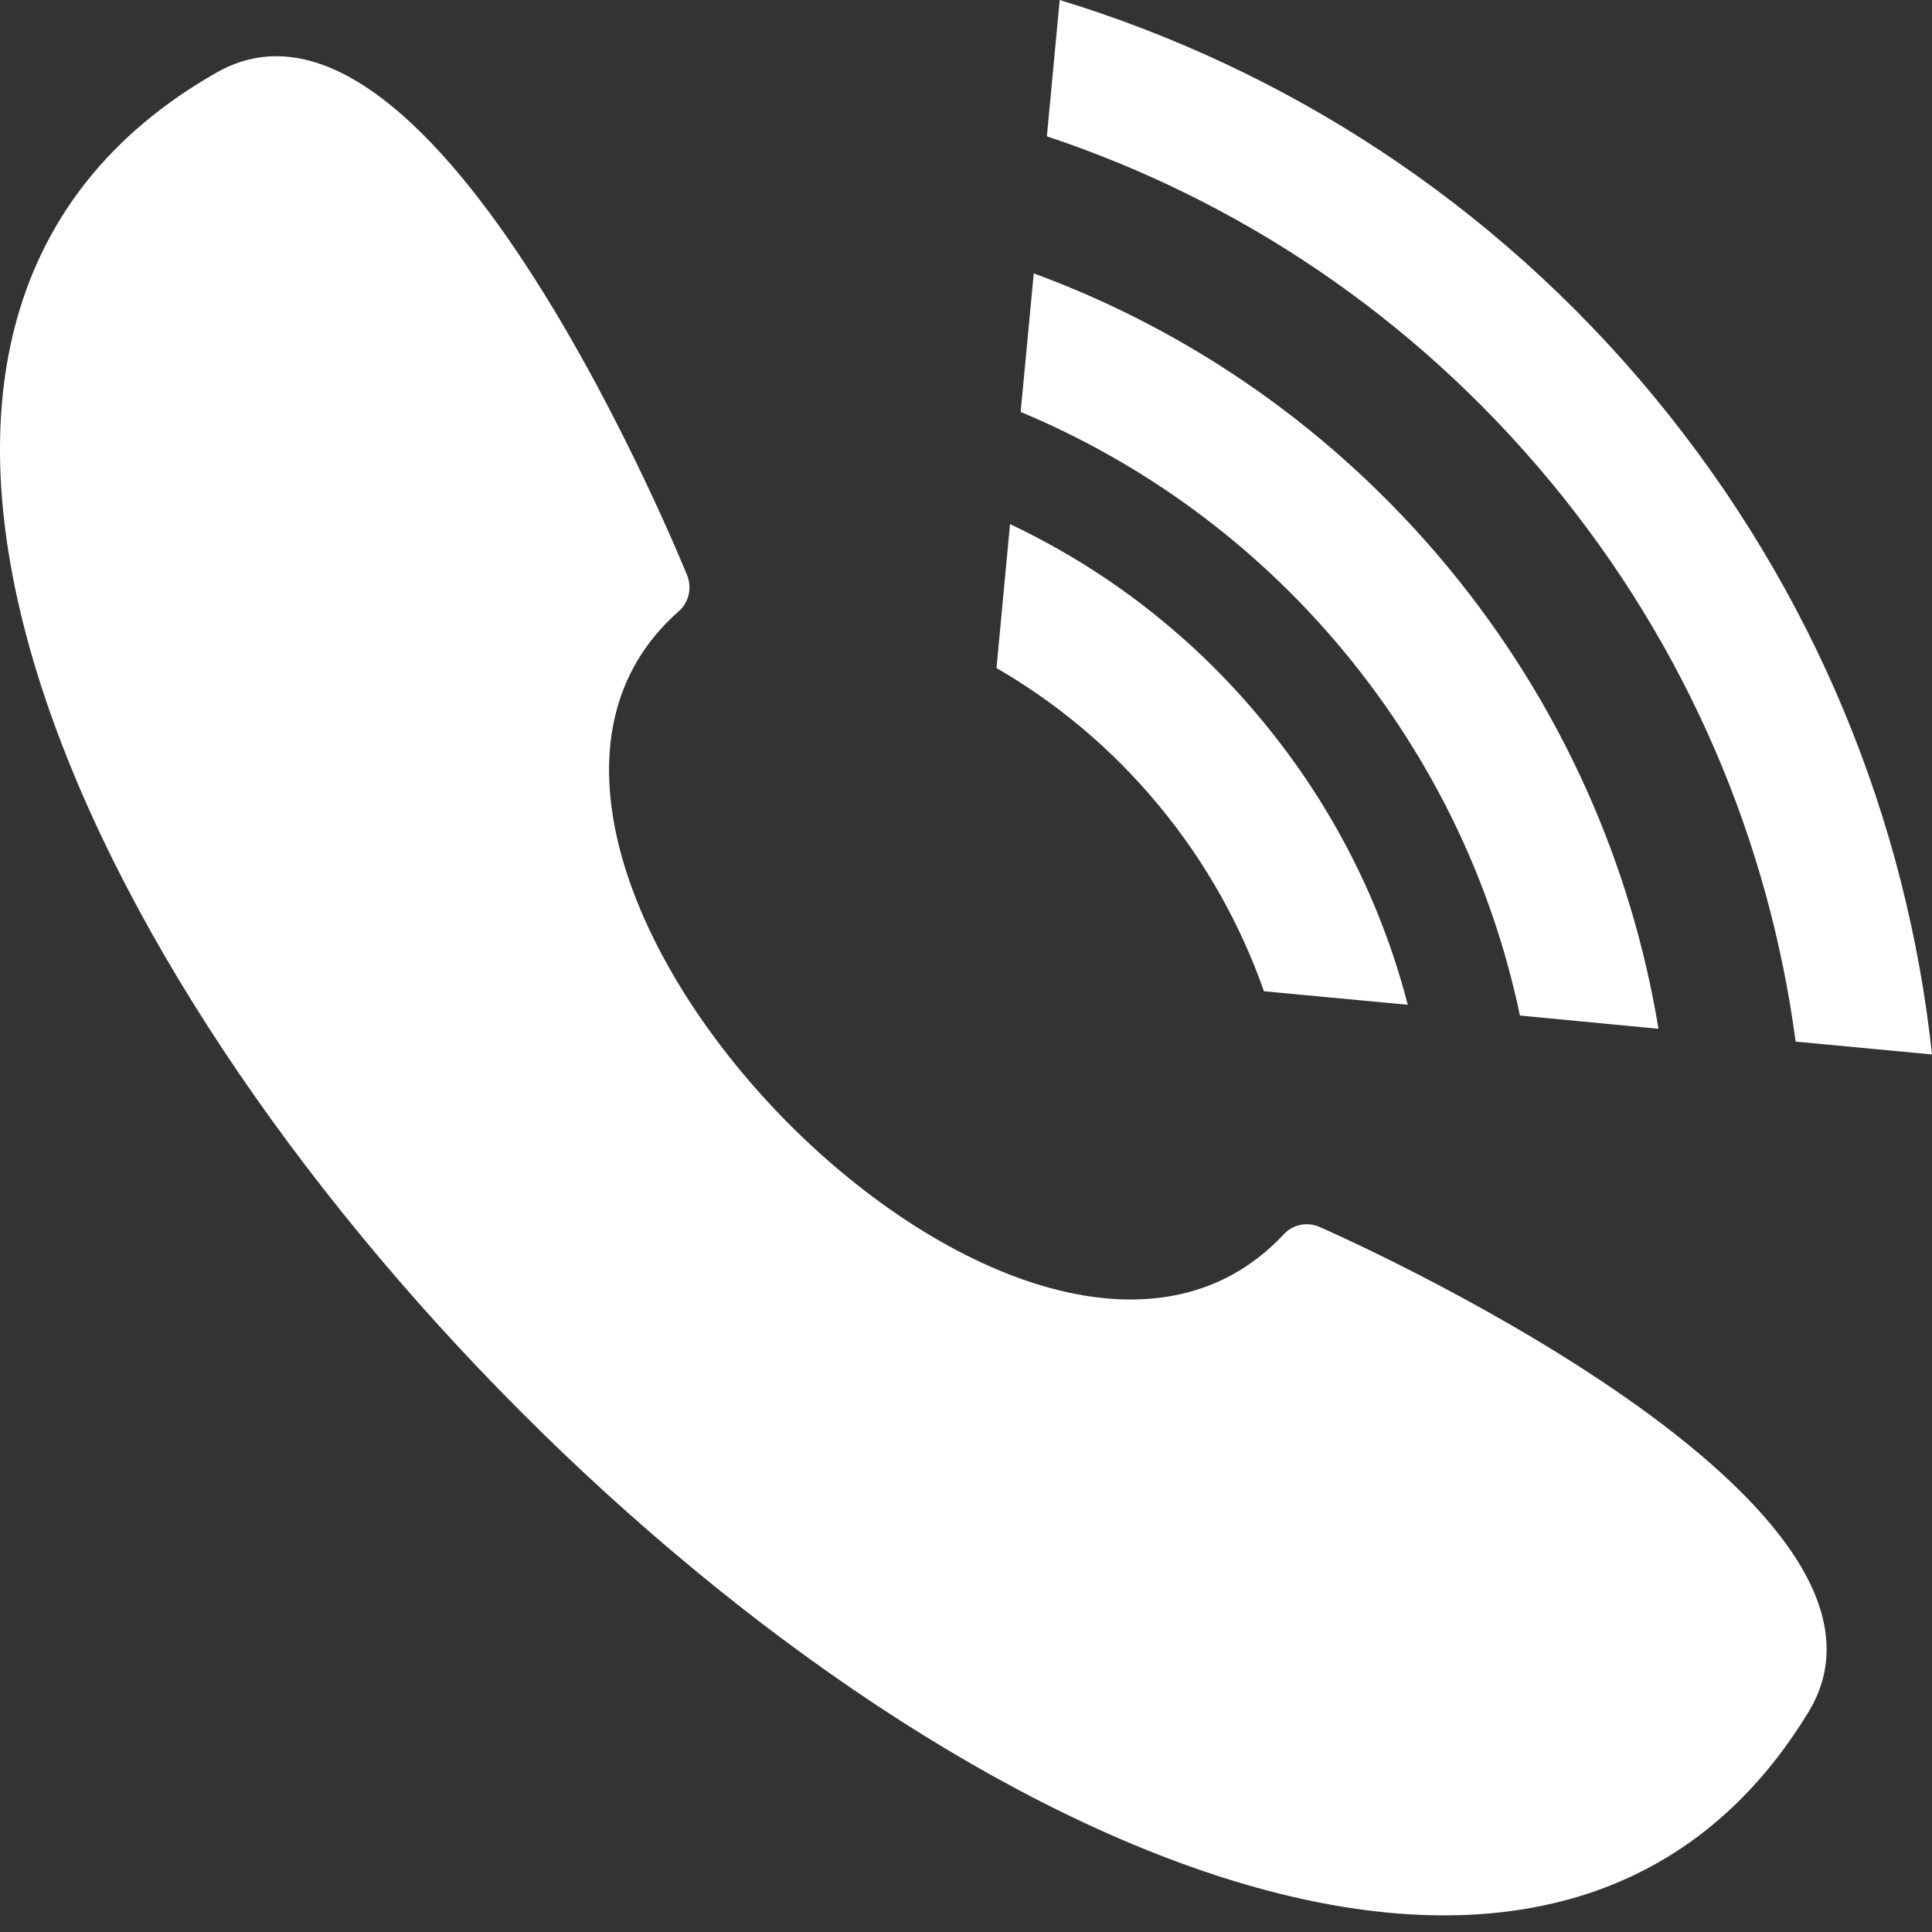
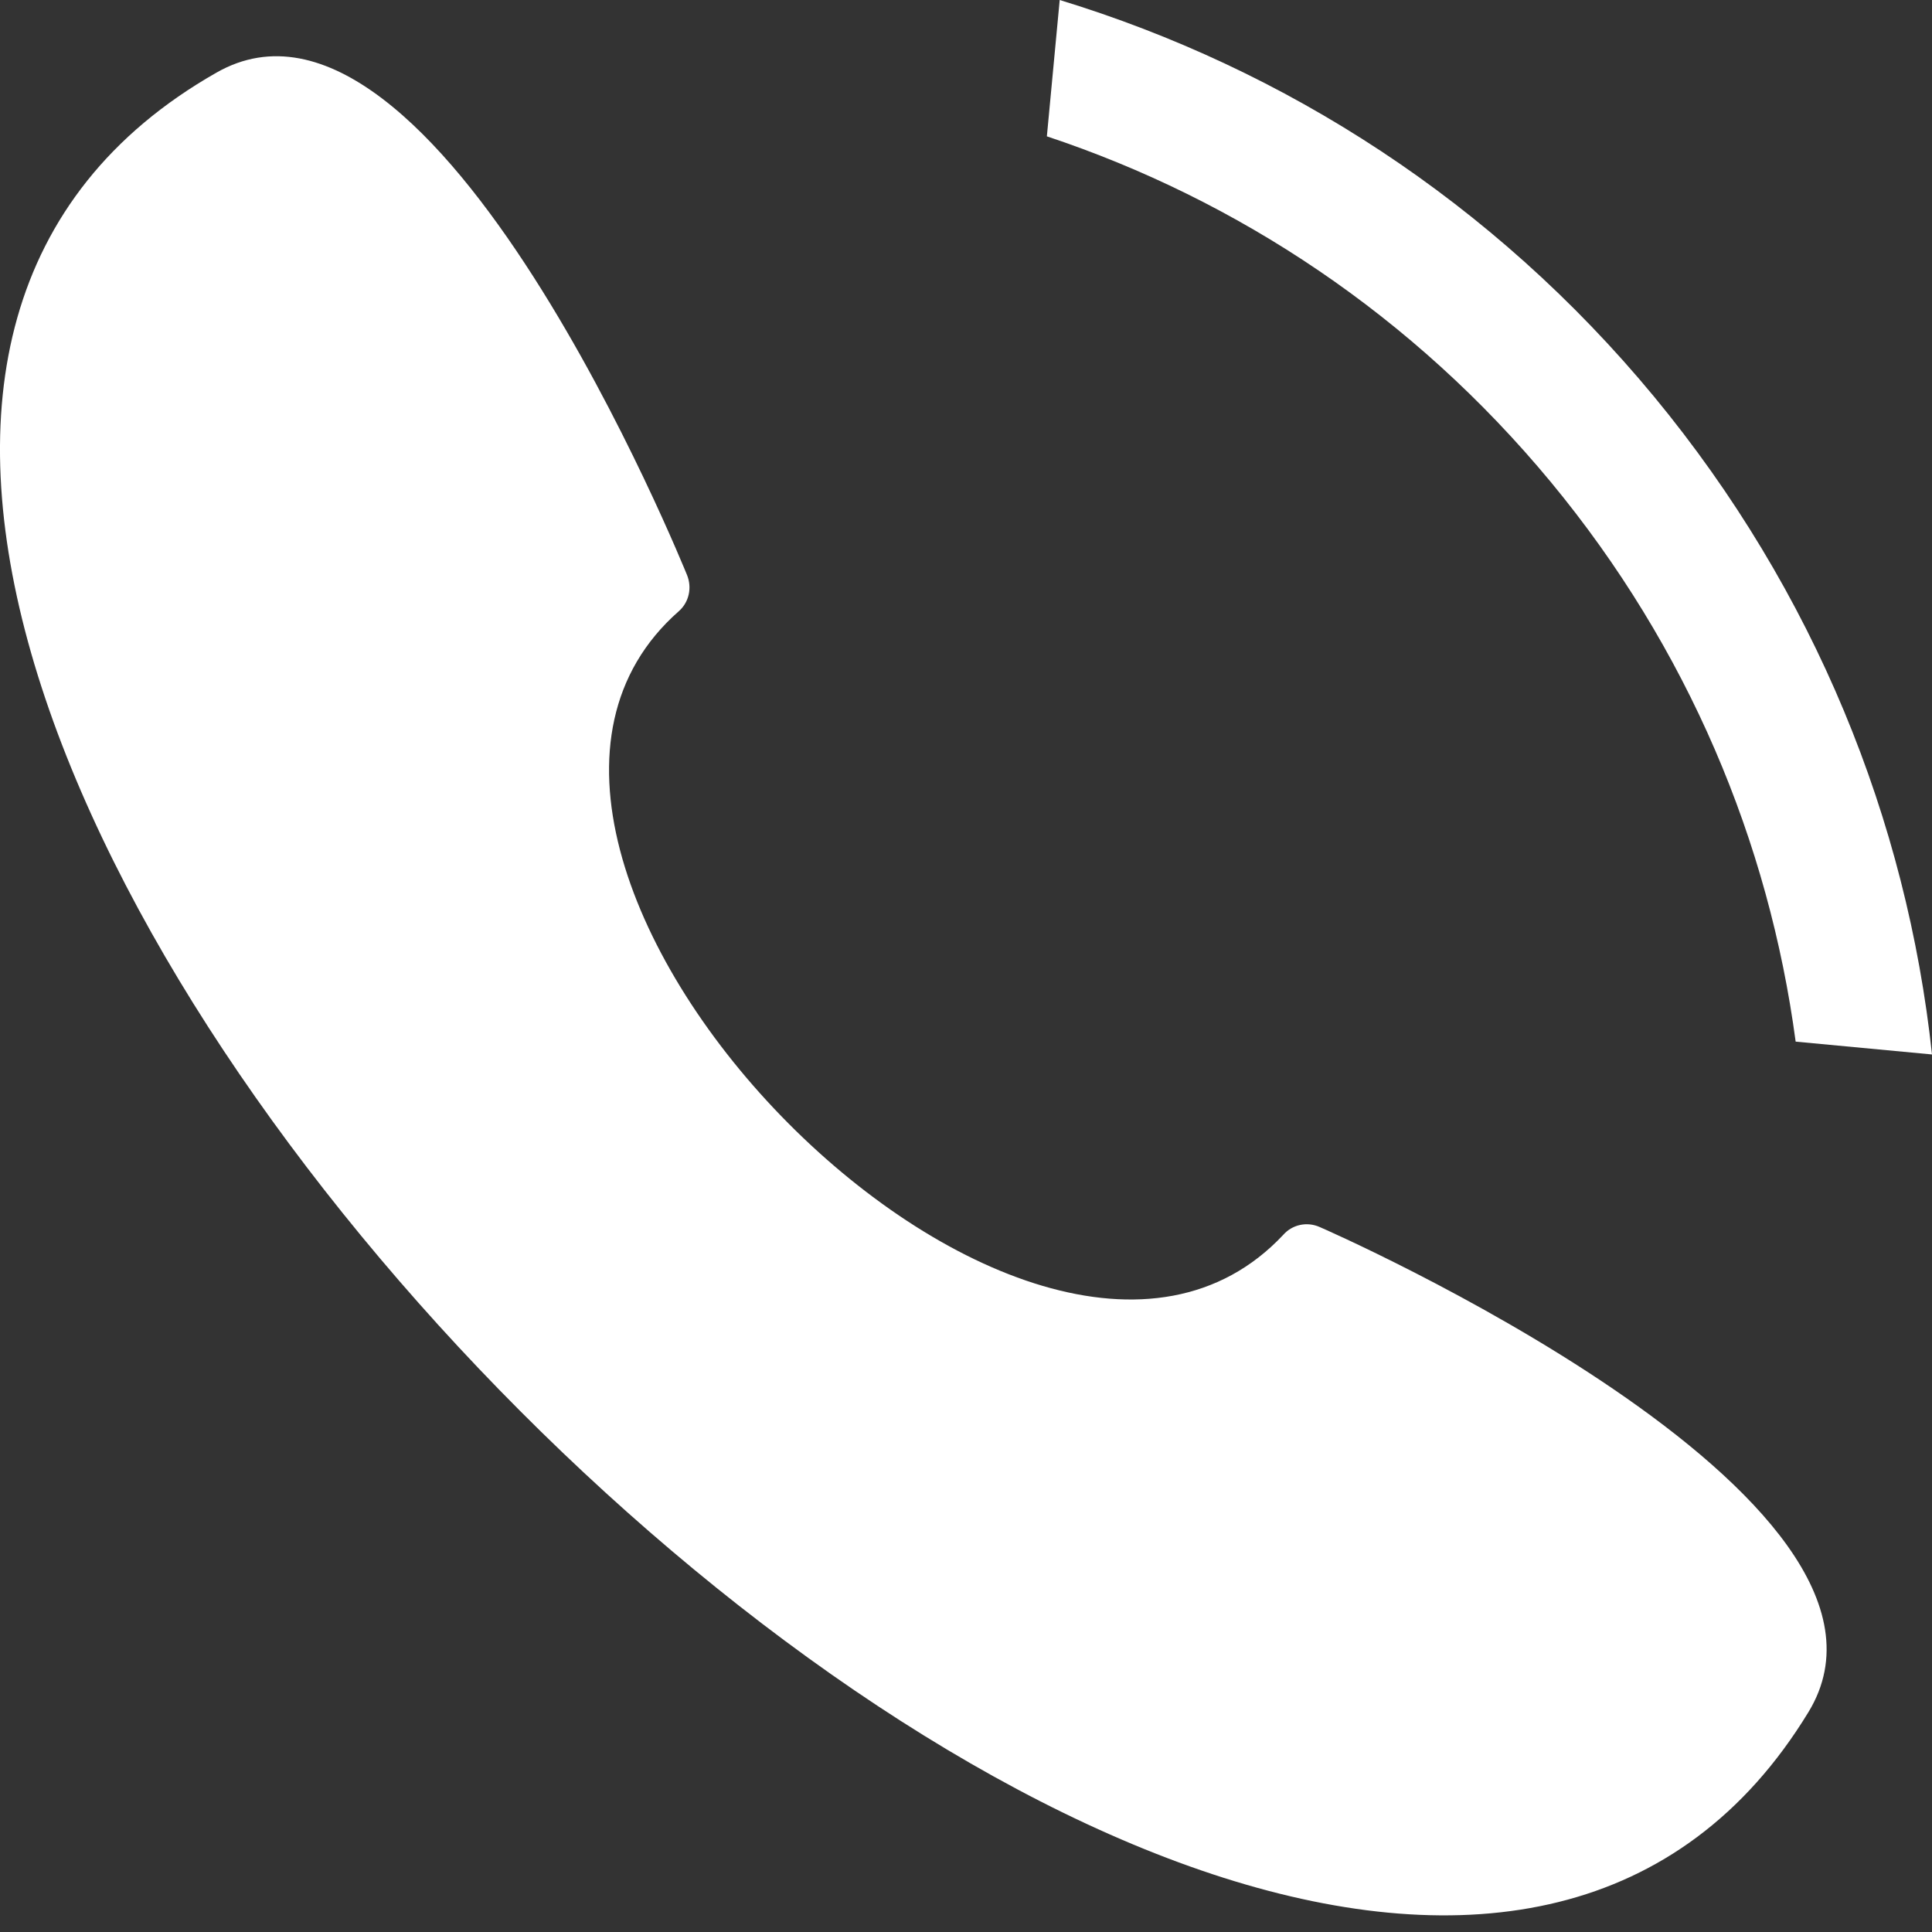
<svg xmlns="http://www.w3.org/2000/svg" width="14" height="14" viewBox="0 0 14 14" fill="none">
  <rect x="0" y="0" width="14" height="14" fill="#333333" stroke="none" />
  <path fill-rule="evenodd" clip-rule="evenodd" d="M1.569 0.526C3.151 -0.375 4.973 4.156 4.979 4.168C5.015 4.258 4.994 4.363 4.919 4.429C2.899 6.204 7.461 10.907 9.299 8.948C9.364 8.874 9.471 8.85 9.564 8.892C9.578 8.897 14.051 10.852 13.105 12.406C9.411 18.474 -4.658 4.068 1.569 0.526Z" fill="white" />
-   <path d="M10.491 4.108C11.316 5.105 11.822 6.264 12.018 7.455L11.014 7.359C10.818 6.421 10.396 5.517 9.744 4.727C9.091 3.937 8.281 3.355 7.396 2.985L7.491 1.981C8.625 2.398 9.665 3.112 10.491 4.108Z" fill="white" />
  <path d="M11.985 2.873C13.152 4.286 13.818 5.947 14 7.641L13.012 7.548C12.819 6.104 12.234 4.697 11.237 3.492C10.24 2.288 8.967 1.447 7.586 0.988L7.679 0C9.31 0.498 10.817 1.461 11.985 2.873Z" fill="white" />
-   <path d="M9.146 5.221C9.661 5.843 10.012 6.547 10.201 7.281L9.159 7.183C8.992 6.707 8.74 6.251 8.4 5.84C8.058 5.426 7.657 5.093 7.221 4.841L7.319 3.798C8.004 4.122 8.631 4.597 9.146 5.221Z" fill="white" />
</svg>